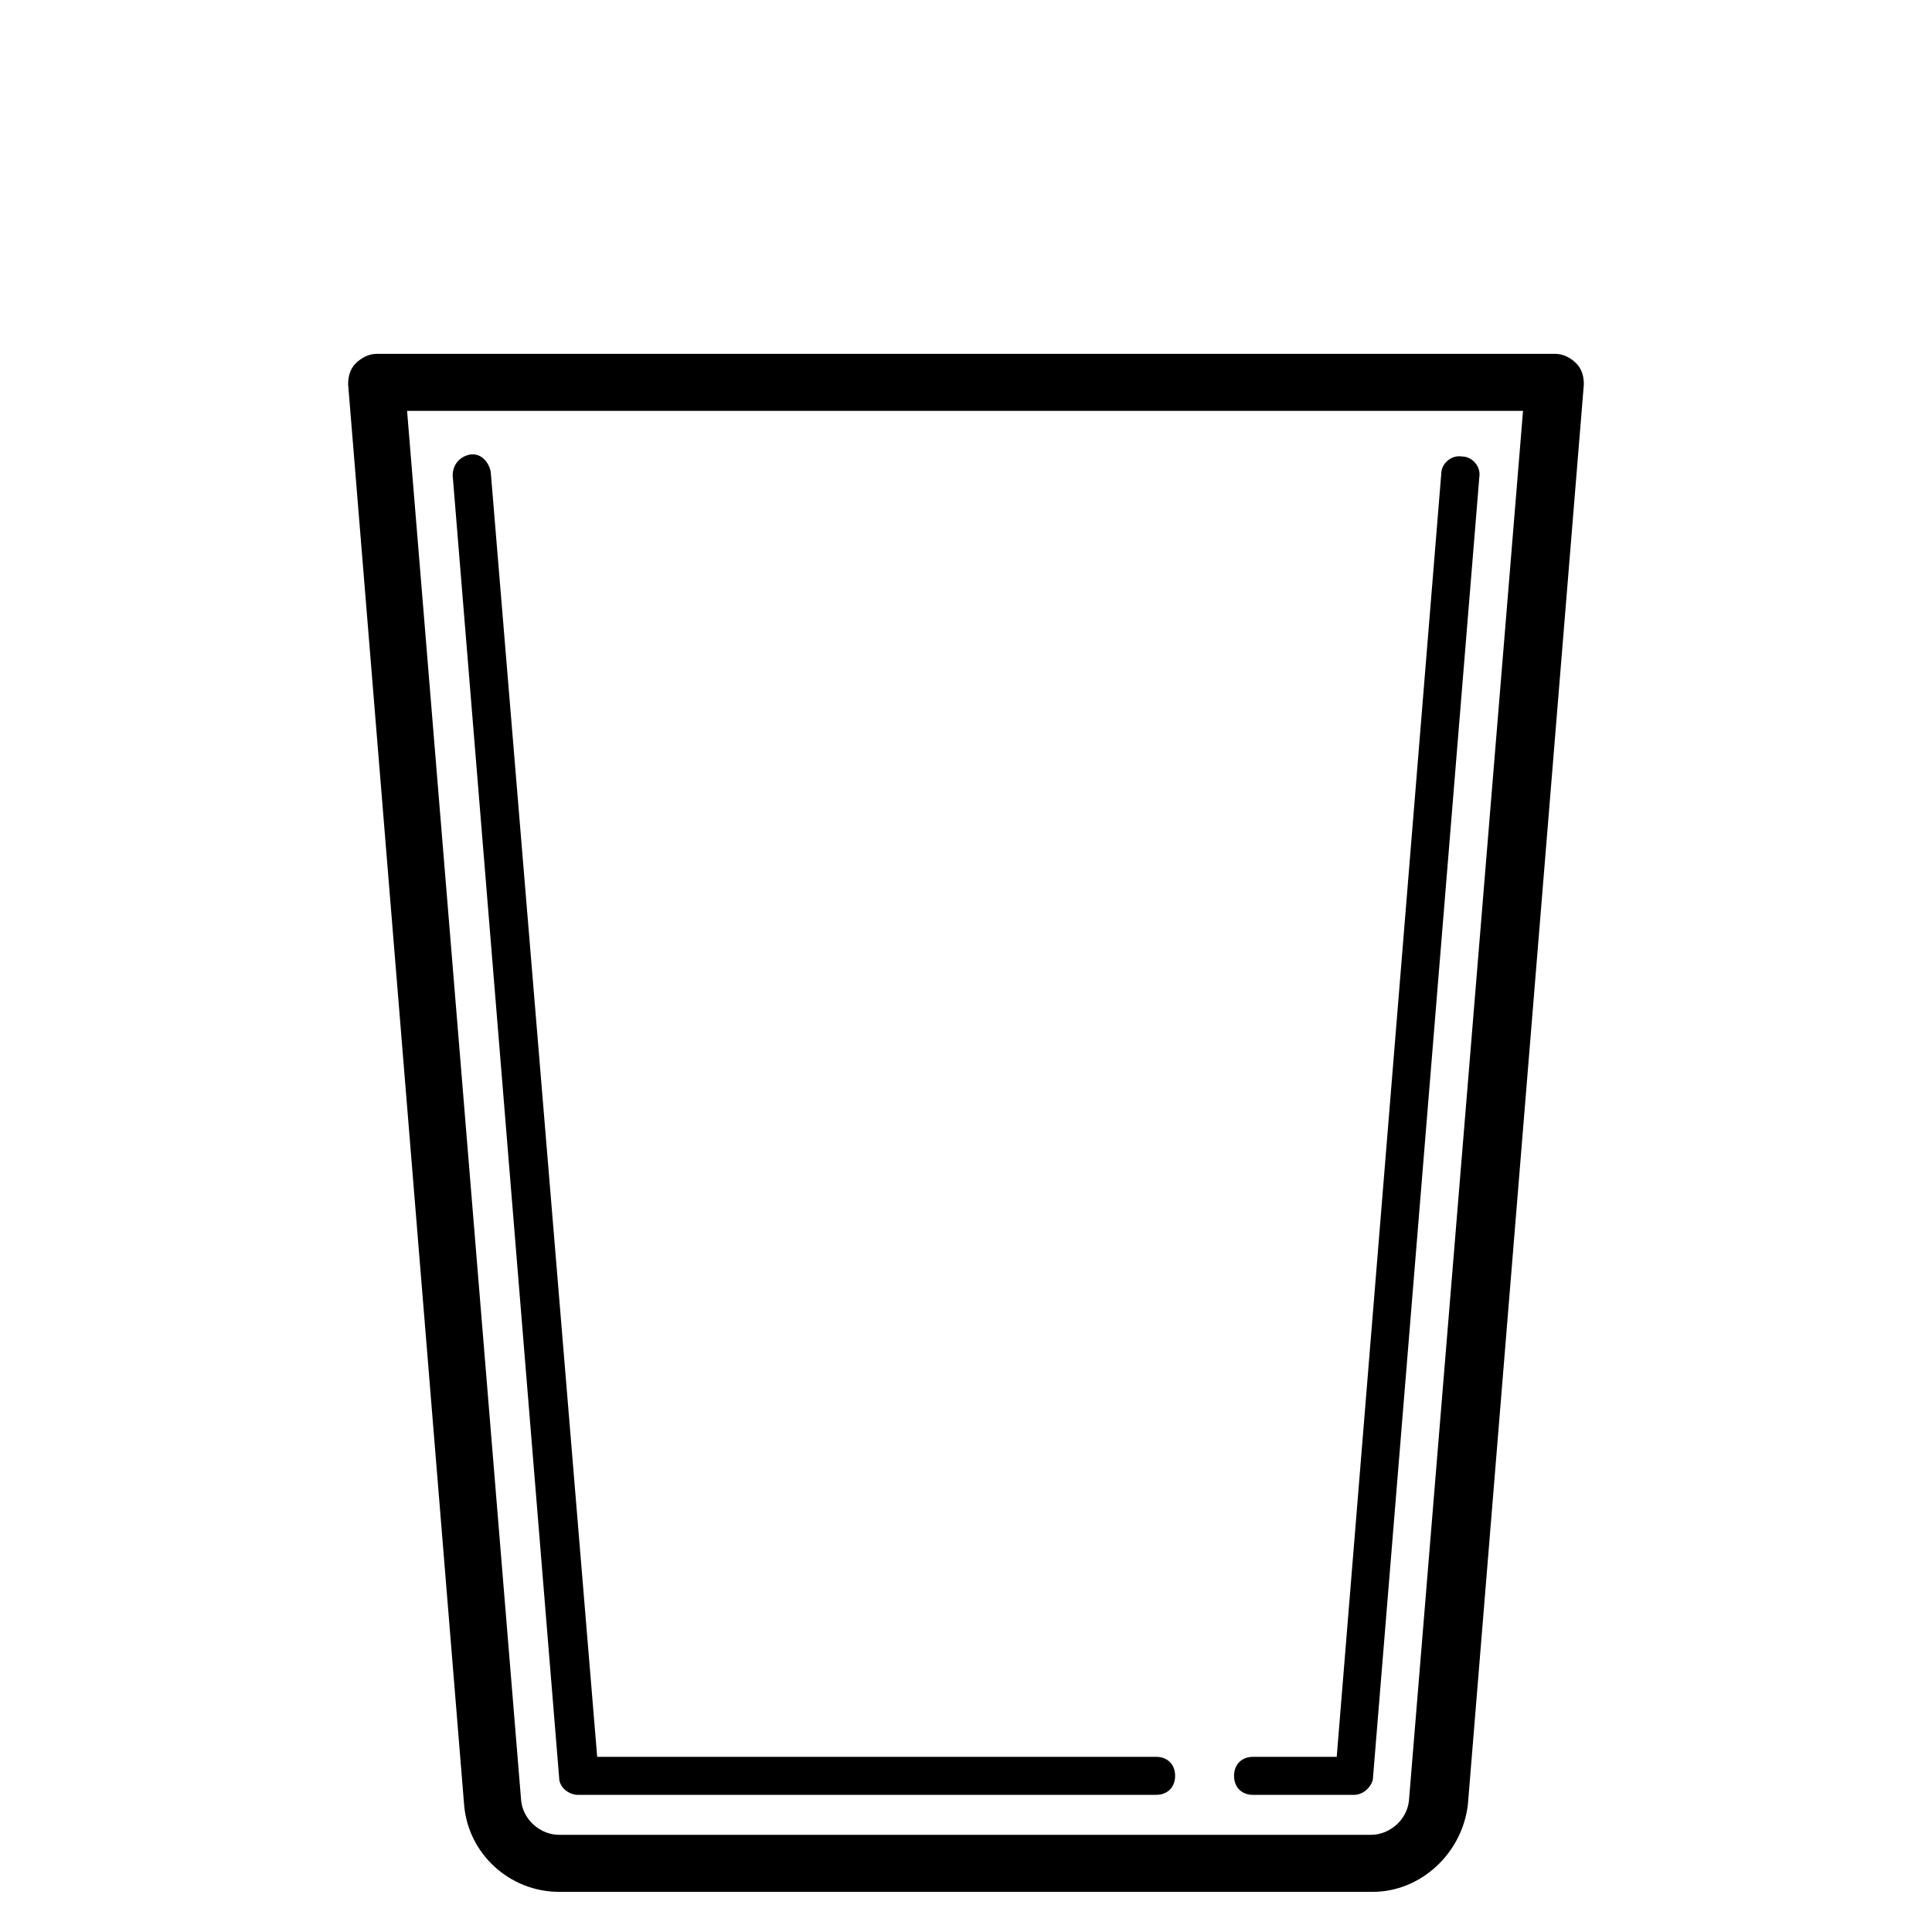
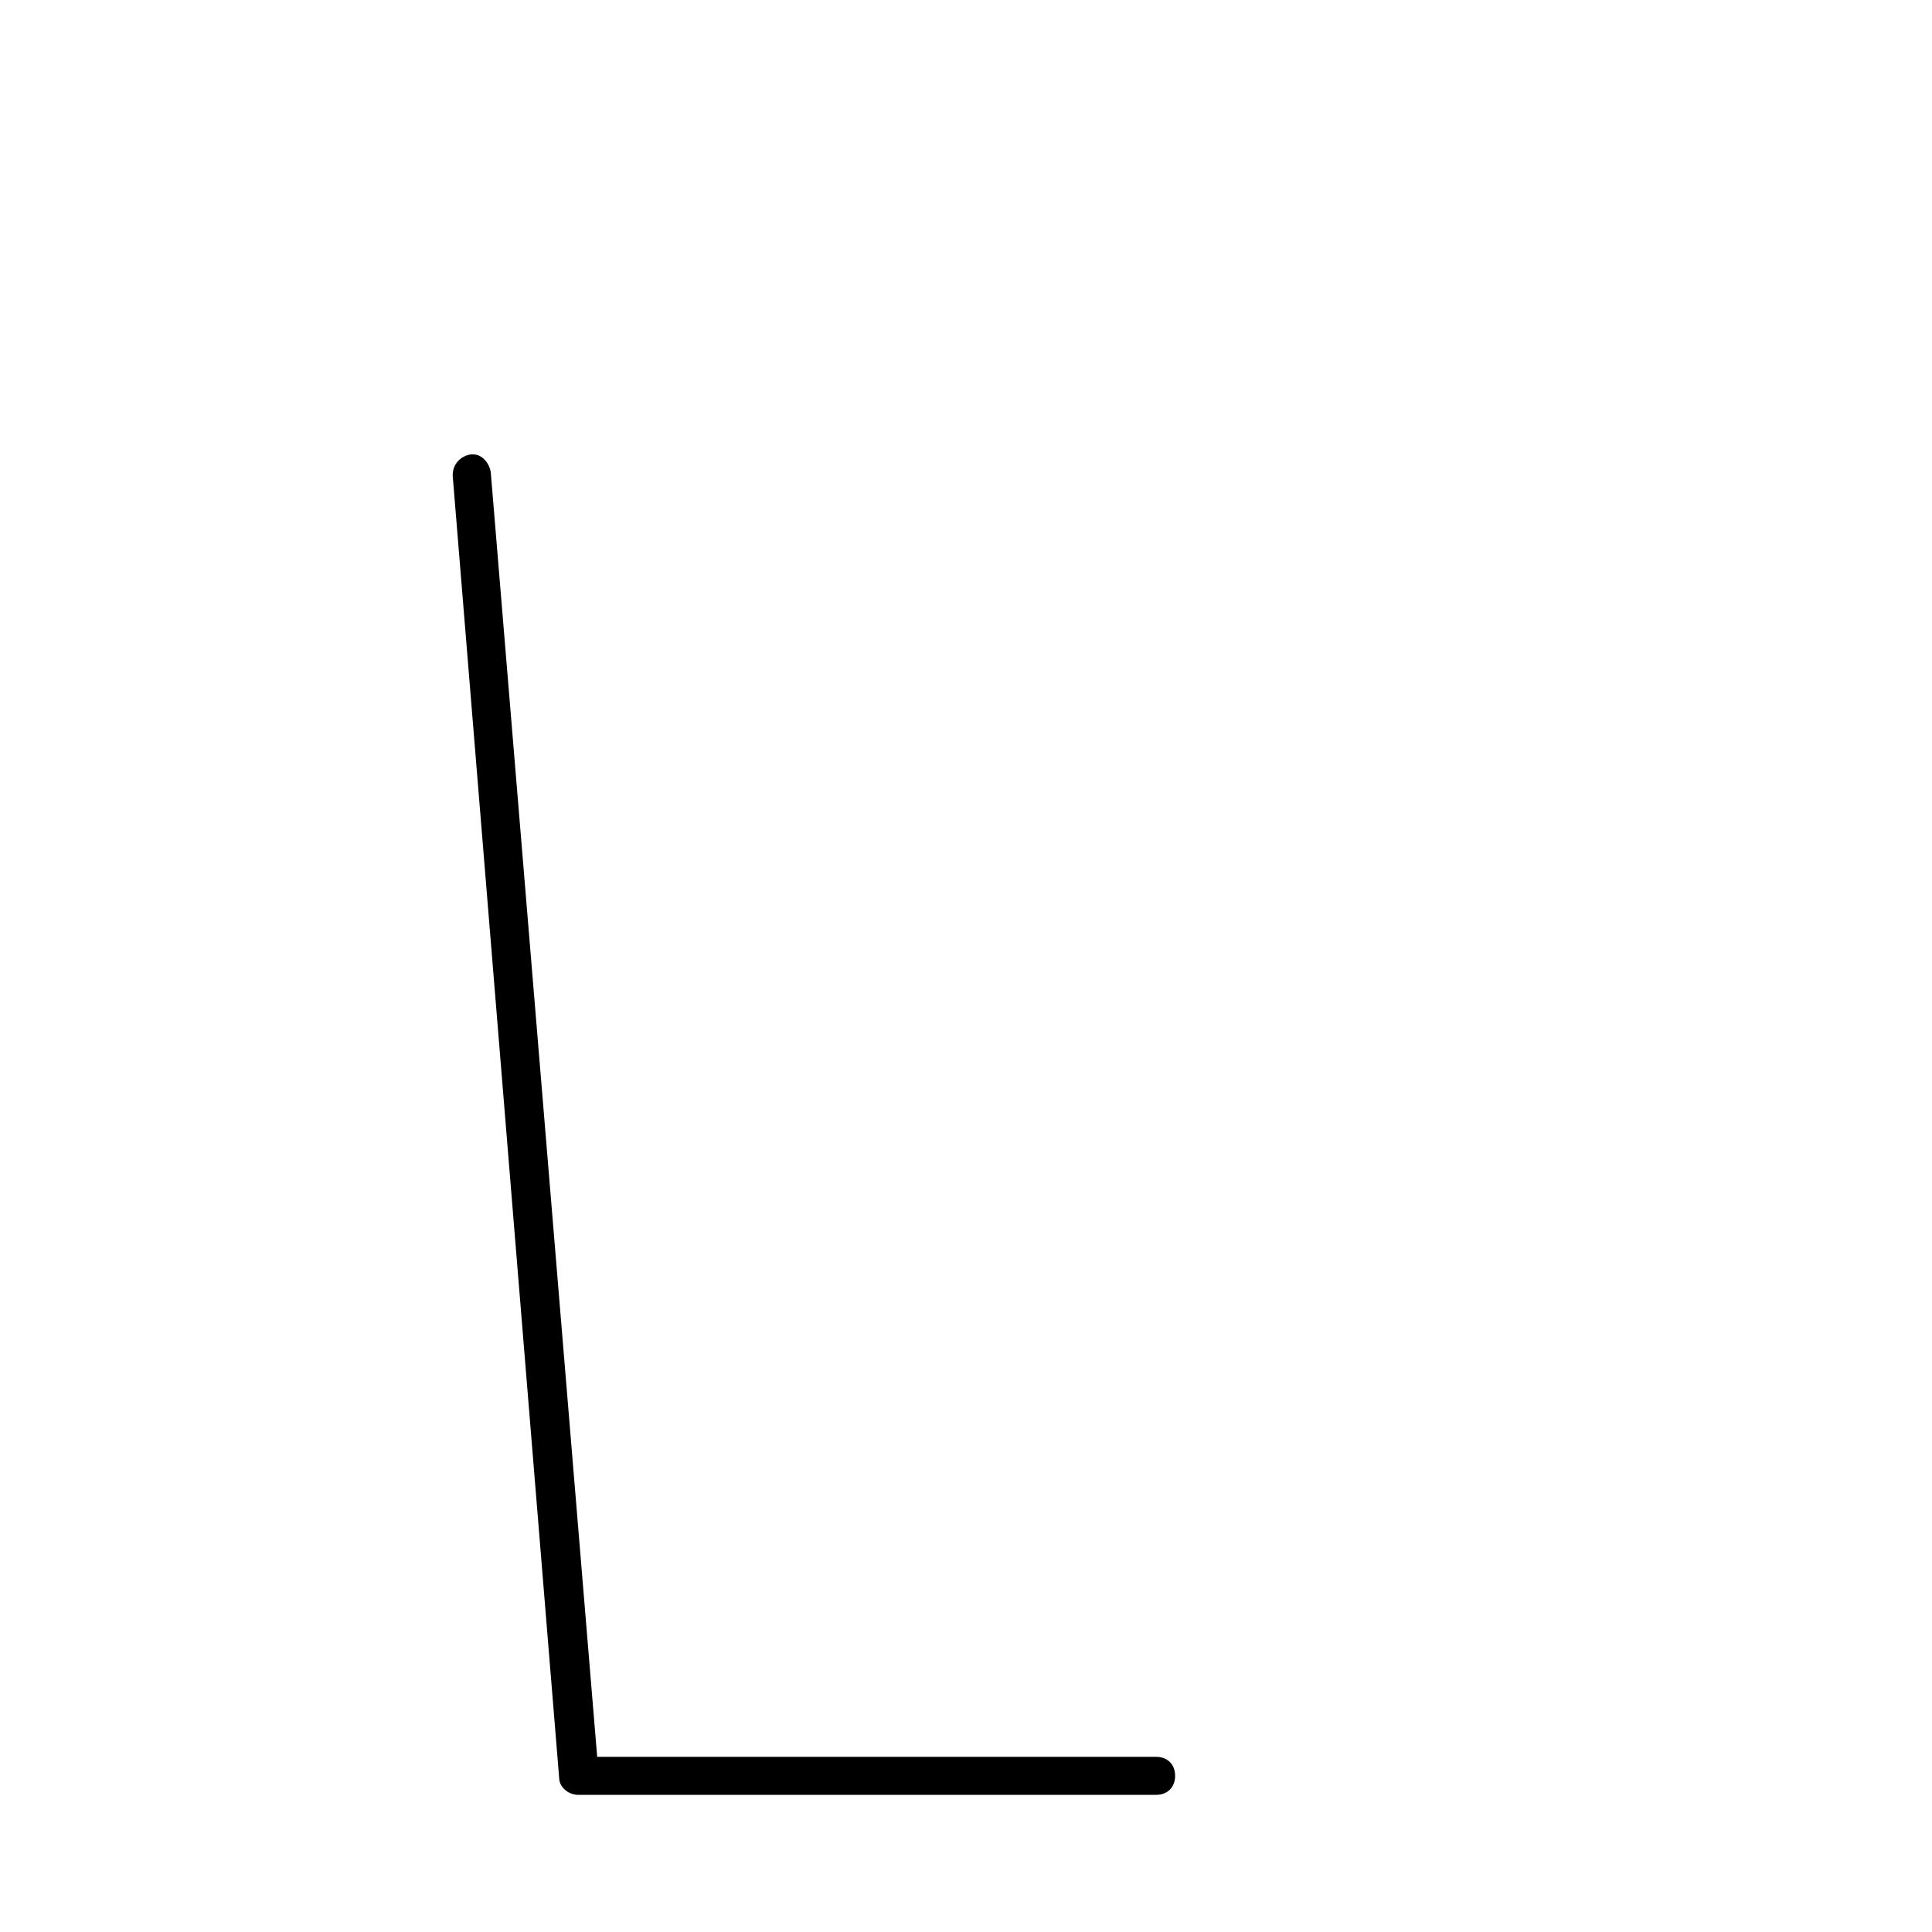
<svg xmlns="http://www.w3.org/2000/svg" fill="#000000" width="800px" height="800px" version="1.1" viewBox="144 144 512 512">
  <g>
-     <path d="m507.81 645.36h-215.63c-13.098 0-24.184-10.078-25.191-23.176l-30.73-376.35c0-2.016 0.504-4.031 2.016-5.543 1.512-1.512 3.527-2.519 5.543-2.519h312.36c2.016 0 4.031 1.008 5.543 2.519 1.512 1.512 2.016 3.527 2.016 5.543l-30.73 376.35c-1.52 13.098-12.602 23.176-25.199 23.176zm-255.93-392.47 30.23 368.29c0.504 5.039 5.039 9.07 10.078 9.07h215.12c5.039 0 9.574-4.031 10.078-9.07l30.23-368.29z" />
    <path d="m450.38 619.66h-153.16c-2.519 0-5.039-2.016-5.039-4.535l-28.215-345.11c0-3.023 2.016-5.039 4.535-5.543 3.023-0.504 5.039 2.016 5.543 4.535l28.215 340.57h148.12c3.023 0 5.039 2.016 5.039 5.039 0 3.023-2.016 5.039-5.039 5.039z" />
-     <path d="m502.78 619.66h-26.703c-3.023 0-5.039-2.016-5.039-5.039 0-3.023 2.016-5.039 5.039-5.039h22.168l27.707-340.07c0-2.519 2.519-5.039 5.543-4.535 2.519 0 5.039 2.519 4.535 5.543l-28.215 345.11c-0.504 2.016-2.519 4.031-5.035 4.031z" />
  </g>
</svg>